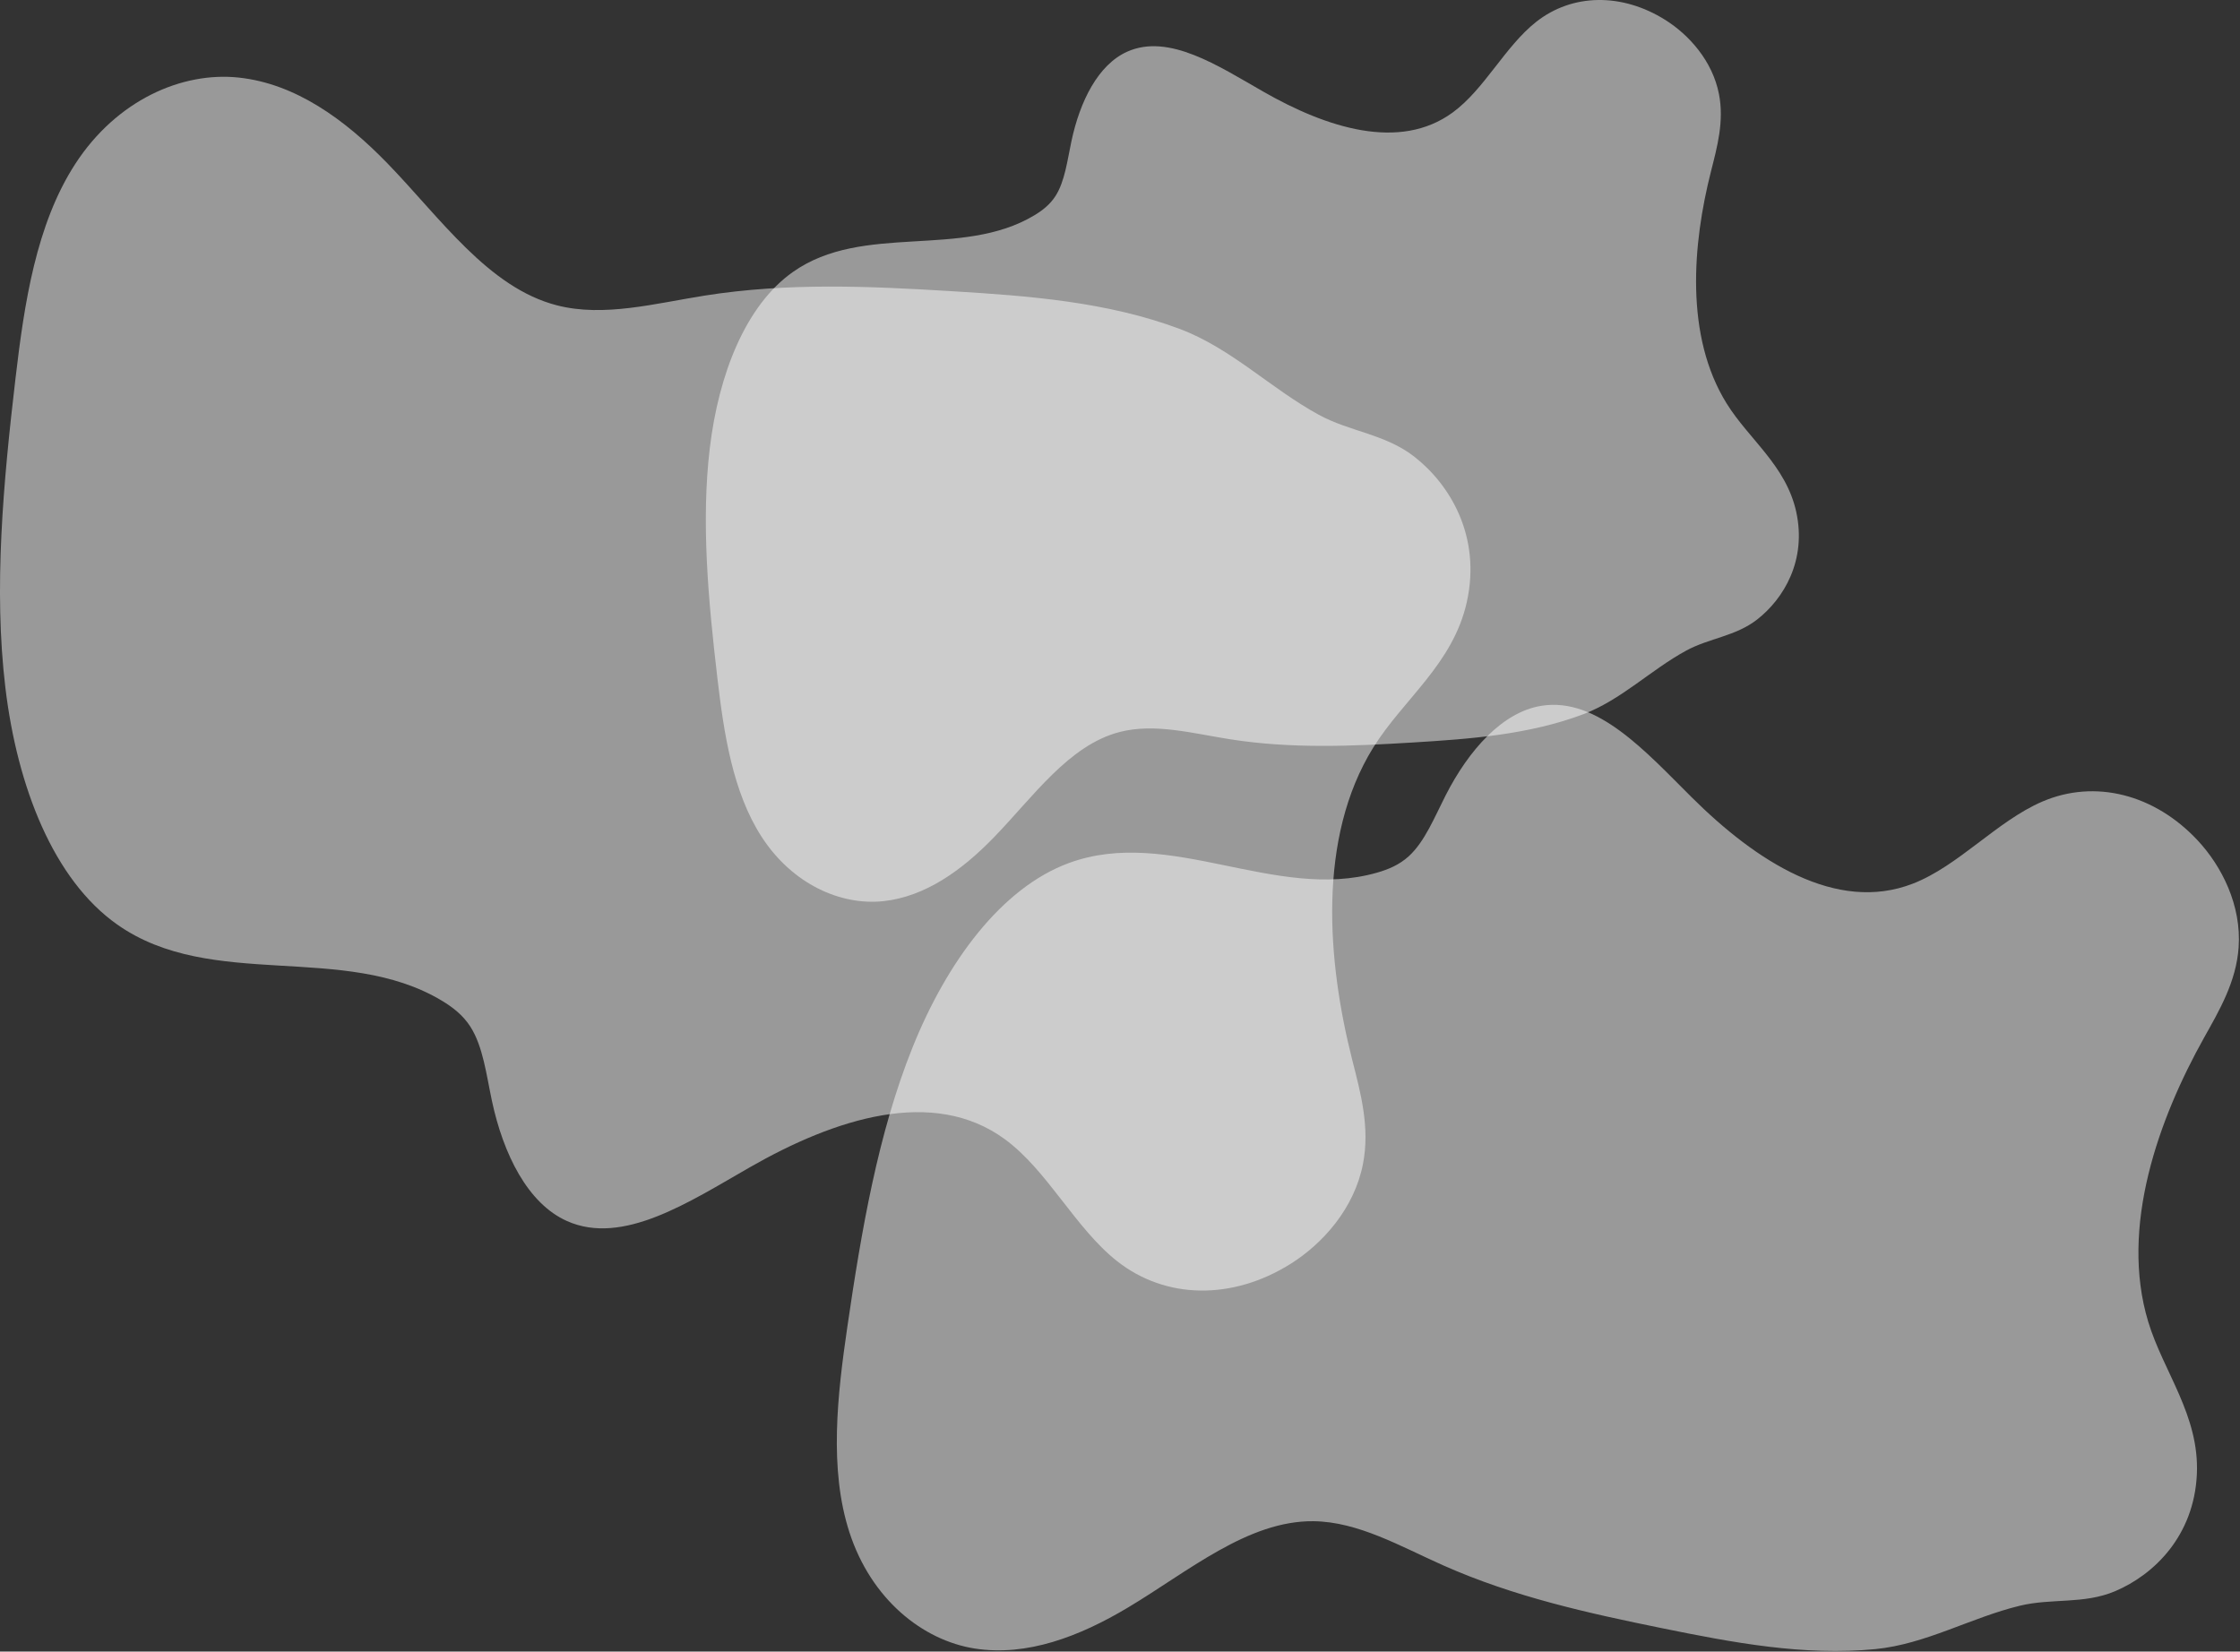
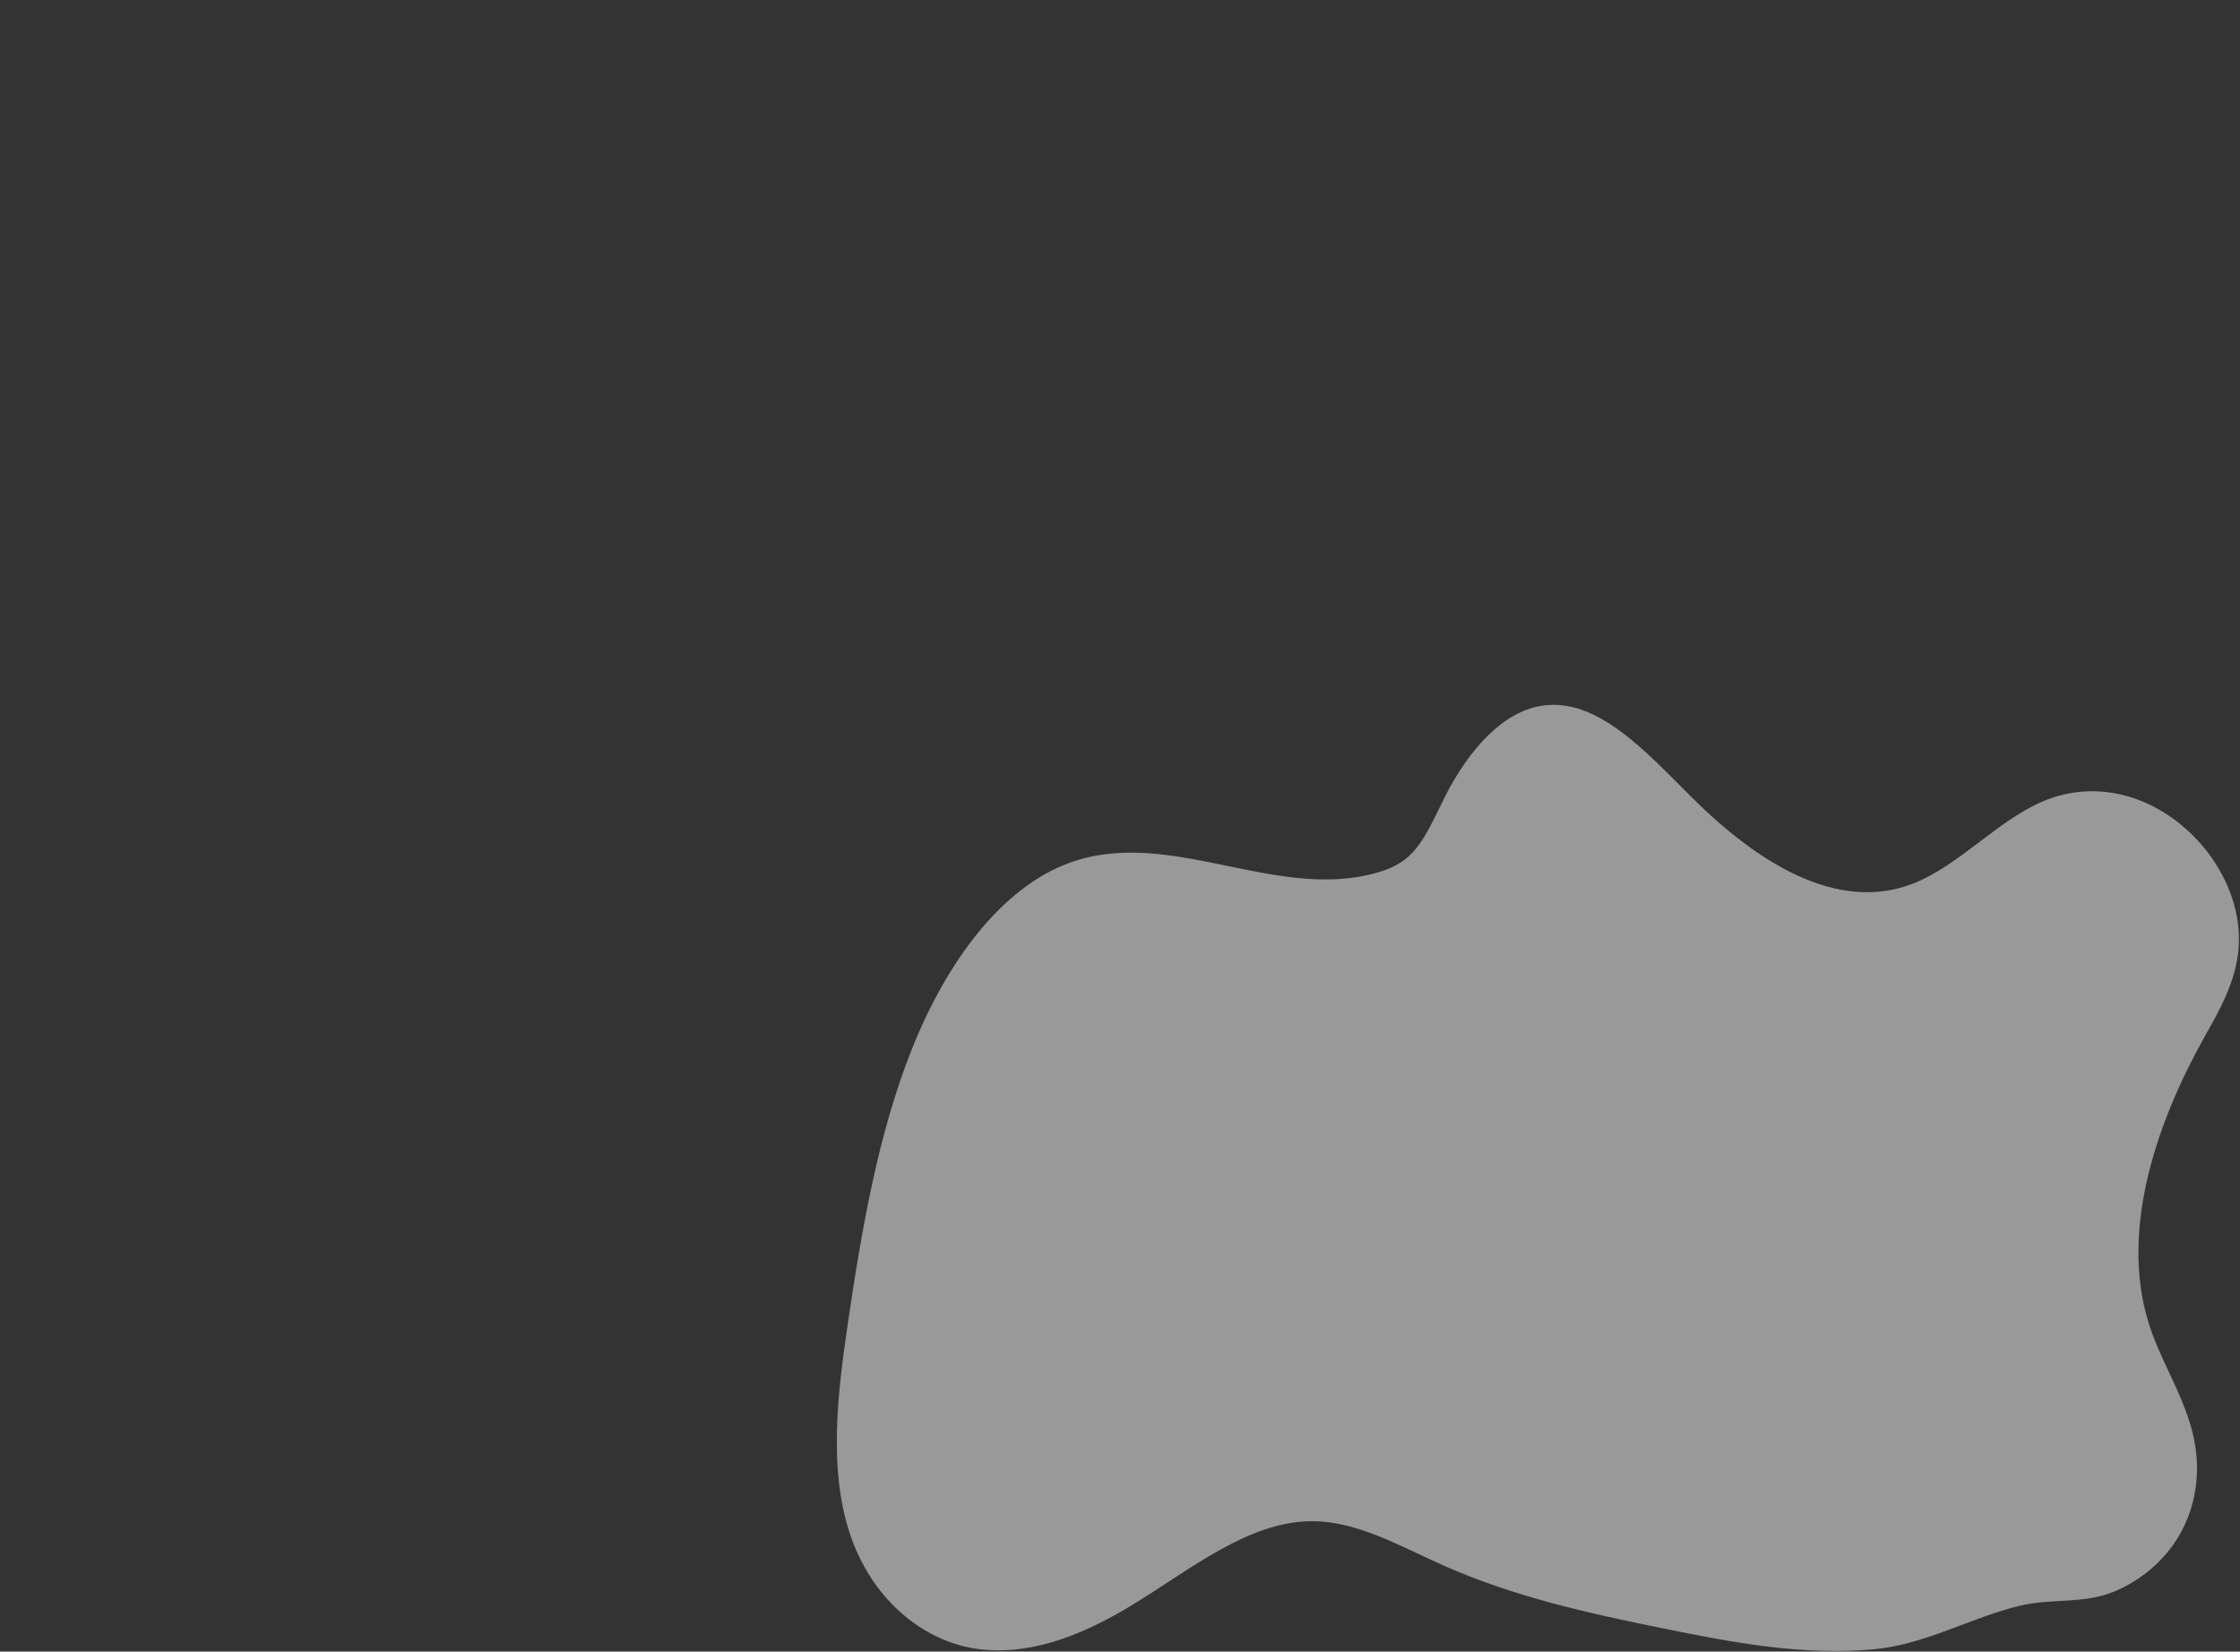
<svg xmlns="http://www.w3.org/2000/svg" width="1371" height="1011" viewBox="0 0 1371 1011" fill="none">
  <rect x="0" y="0" width="1371" height="1011" fill="#333333" stroke="none" />
-   <path opacity="0.5" d="M840.552 457.533C805.984 513.199 812.462 589.035 827.644 648.83C832.723 668.851 838.576 689.985 834.233 712.391C828.921 739.788 809.554 761.303 789.954 773.624C754.221 796.029 713.418 795.408 683.706 771.982C658.048 751.747 641.151 716.455 614.953 697.305C571.149 665.251 510.998 684.679 458.769 714.636C421.834 735.78 381.18 762.685 347.041 747.451C323.024 736.754 308.047 706.574 301.057 673.731C297.683 657.875 295.642 640.554 287.906 628.474C283.302 621.293 276.974 616.487 270.413 612.544C210.532 576.603 129.513 606.653 71.767 565.952C32.763 538.471 10.591 481.711 3.302 421.016C-3.986 360.321 2.007 295.377 9.51 231.436C14.85 185.975 22.073 137.341 46.044 100.37C71.403 61.264 111.377 43.776 146.122 47.487C180.866 51.198 211.035 73.112 237.038 99.897C269.536 133.371 298.848 176.122 340.909 186.921C369.558 194.279 400.845 185.762 431.312 180.946C482.181 172.893 532.341 175.204 582.147 178.228C629.828 181.123 677.797 184.723 722.226 201.422C753.662 213.251 777.791 237.874 807.131 253.888C826.255 264.325 847.831 265.652 865.651 279.568C887.599 296.713 906.593 328.36 897.804 368.365C889.426 406.422 858.894 427.993 840.552 457.533Z" fill="white" />
  <path opacity="0.5" d="M1314.81 809.047C1297.27 751.06 1321.2 684.879 1349.06 635.107C1358.39 618.441 1368.68 600.966 1370.16 579.916C1371.97 554.176 1359.83 530.326 1345.27 514.633C1318.73 486.072 1282.15 476.865 1250.01 490.678C1222.25 502.611 1198.72 530.089 1170.74 540.923C1123.96 559.071 1074.9 527.328 1035.43 488.075C1007.51 460.354 977.644 426.597 943.514 432.035C919.508 435.842 898.912 459.214 884.81 486.874C878.003 500.228 872.036 515.21 862.237 524.147C856.408 529.459 849.607 532.237 842.804 534.189C780.733 551.962 715.579 505.739 654.275 528.273C612.87 543.484 579.488 588.874 558.455 641.338C537.422 693.802 527.231 753.239 518.629 812.142C512.518 854.022 507.329 899.186 519.886 937.941C533.172 978.935 564.681 1004.12 596.594 1009.12C628.508 1014.12 660.691 1001.76 690.32 984.062C727.35 961.941 763.754 930.772 803.897 931.19C831.24 931.474 857.14 946.567 883.193 958.157C926.688 977.52 972.031 987.459 1017.23 996.674C1060.5 1005.5 1104.19 1013.76 1147.86 1009.47C1178.76 1006.43 1206.2 990.213 1236.23 982.931C1255.81 978.185 1275.39 982.163 1294.63 973.997C1318.34 963.936 1342.87 940.216 1344.6 902.384C1346.22 866.389 1324.12 839.819 1314.81 809.047Z" fill="white" />
-   <path opacity="0.5" d="M1056.81 247.001C1031.11 205.645 1035.93 149.304 1047.22 104.88C1050.99 90.006 1055.34 74.304 1052.11 57.658C1048.16 37.304 1033.77 21.32 1019.2 12.167C992.638 -4.479 962.308 -4.018 940.222 13.386C921.149 28.419 908.589 54.639 889.115 68.866C856.554 92.68 811.842 78.247 773.018 55.99C745.563 40.282 715.344 20.293 689.967 31.611C672.114 39.558 660.981 61.98 655.785 86.38C653.278 98.16 651.76 111.029 646.01 120.003C642.588 125.338 637.884 128.908 633.007 131.838C588.495 158.54 528.272 136.215 485.347 166.453C456.354 186.869 439.872 229.039 434.455 274.131C429.037 319.223 433.492 367.472 439.069 414.976C443.038 448.751 448.408 484.882 466.226 512.35C485.077 541.403 514.79 554.395 540.617 551.638C566.444 548.881 588.869 532.601 608.198 512.701C632.355 487.832 654.144 456.071 685.409 448.048C706.705 442.582 729.962 448.909 752.609 452.487C790.421 458.469 827.707 456.753 864.729 454.506C900.172 452.356 935.829 449.681 968.854 437.274C992.222 428.486 1010.16 410.193 1031.97 398.296C1046.18 390.542 1062.22 389.556 1075.47 379.217C1091.78 366.479 1105.9 342.968 1099.37 313.247C1093.14 284.973 1070.44 268.948 1056.81 247.001Z" fill="white" />
</svg>